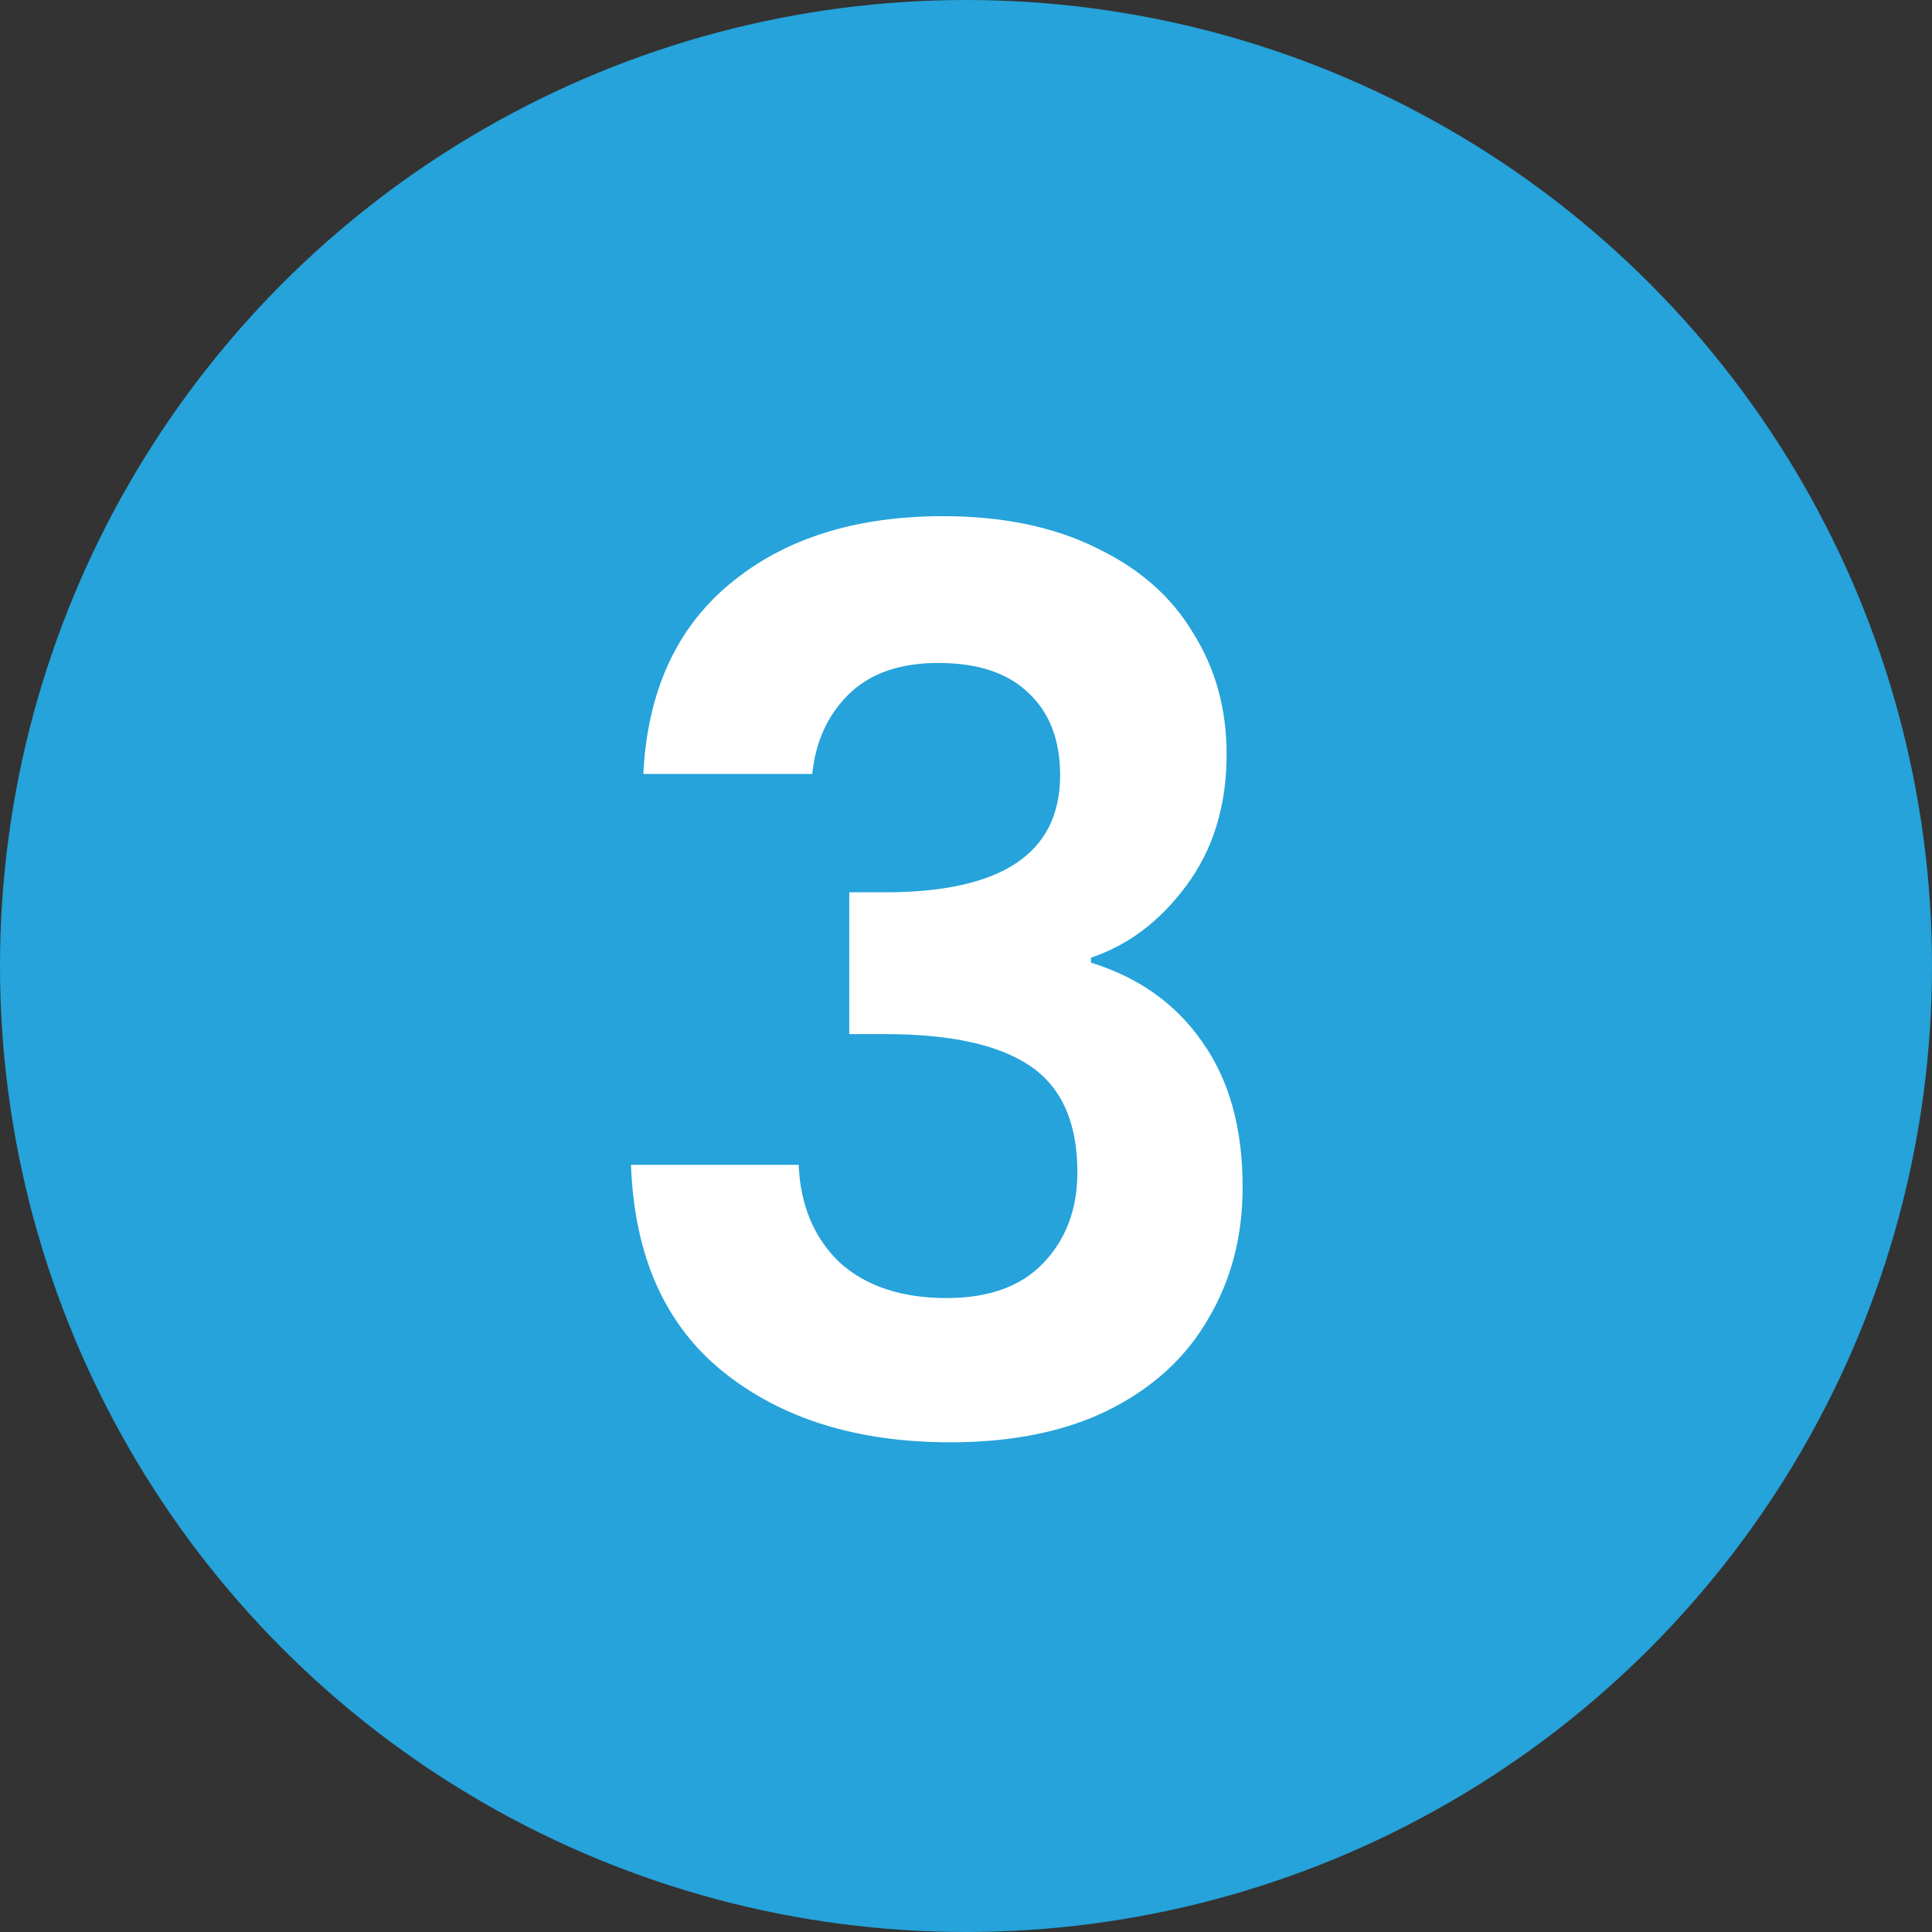
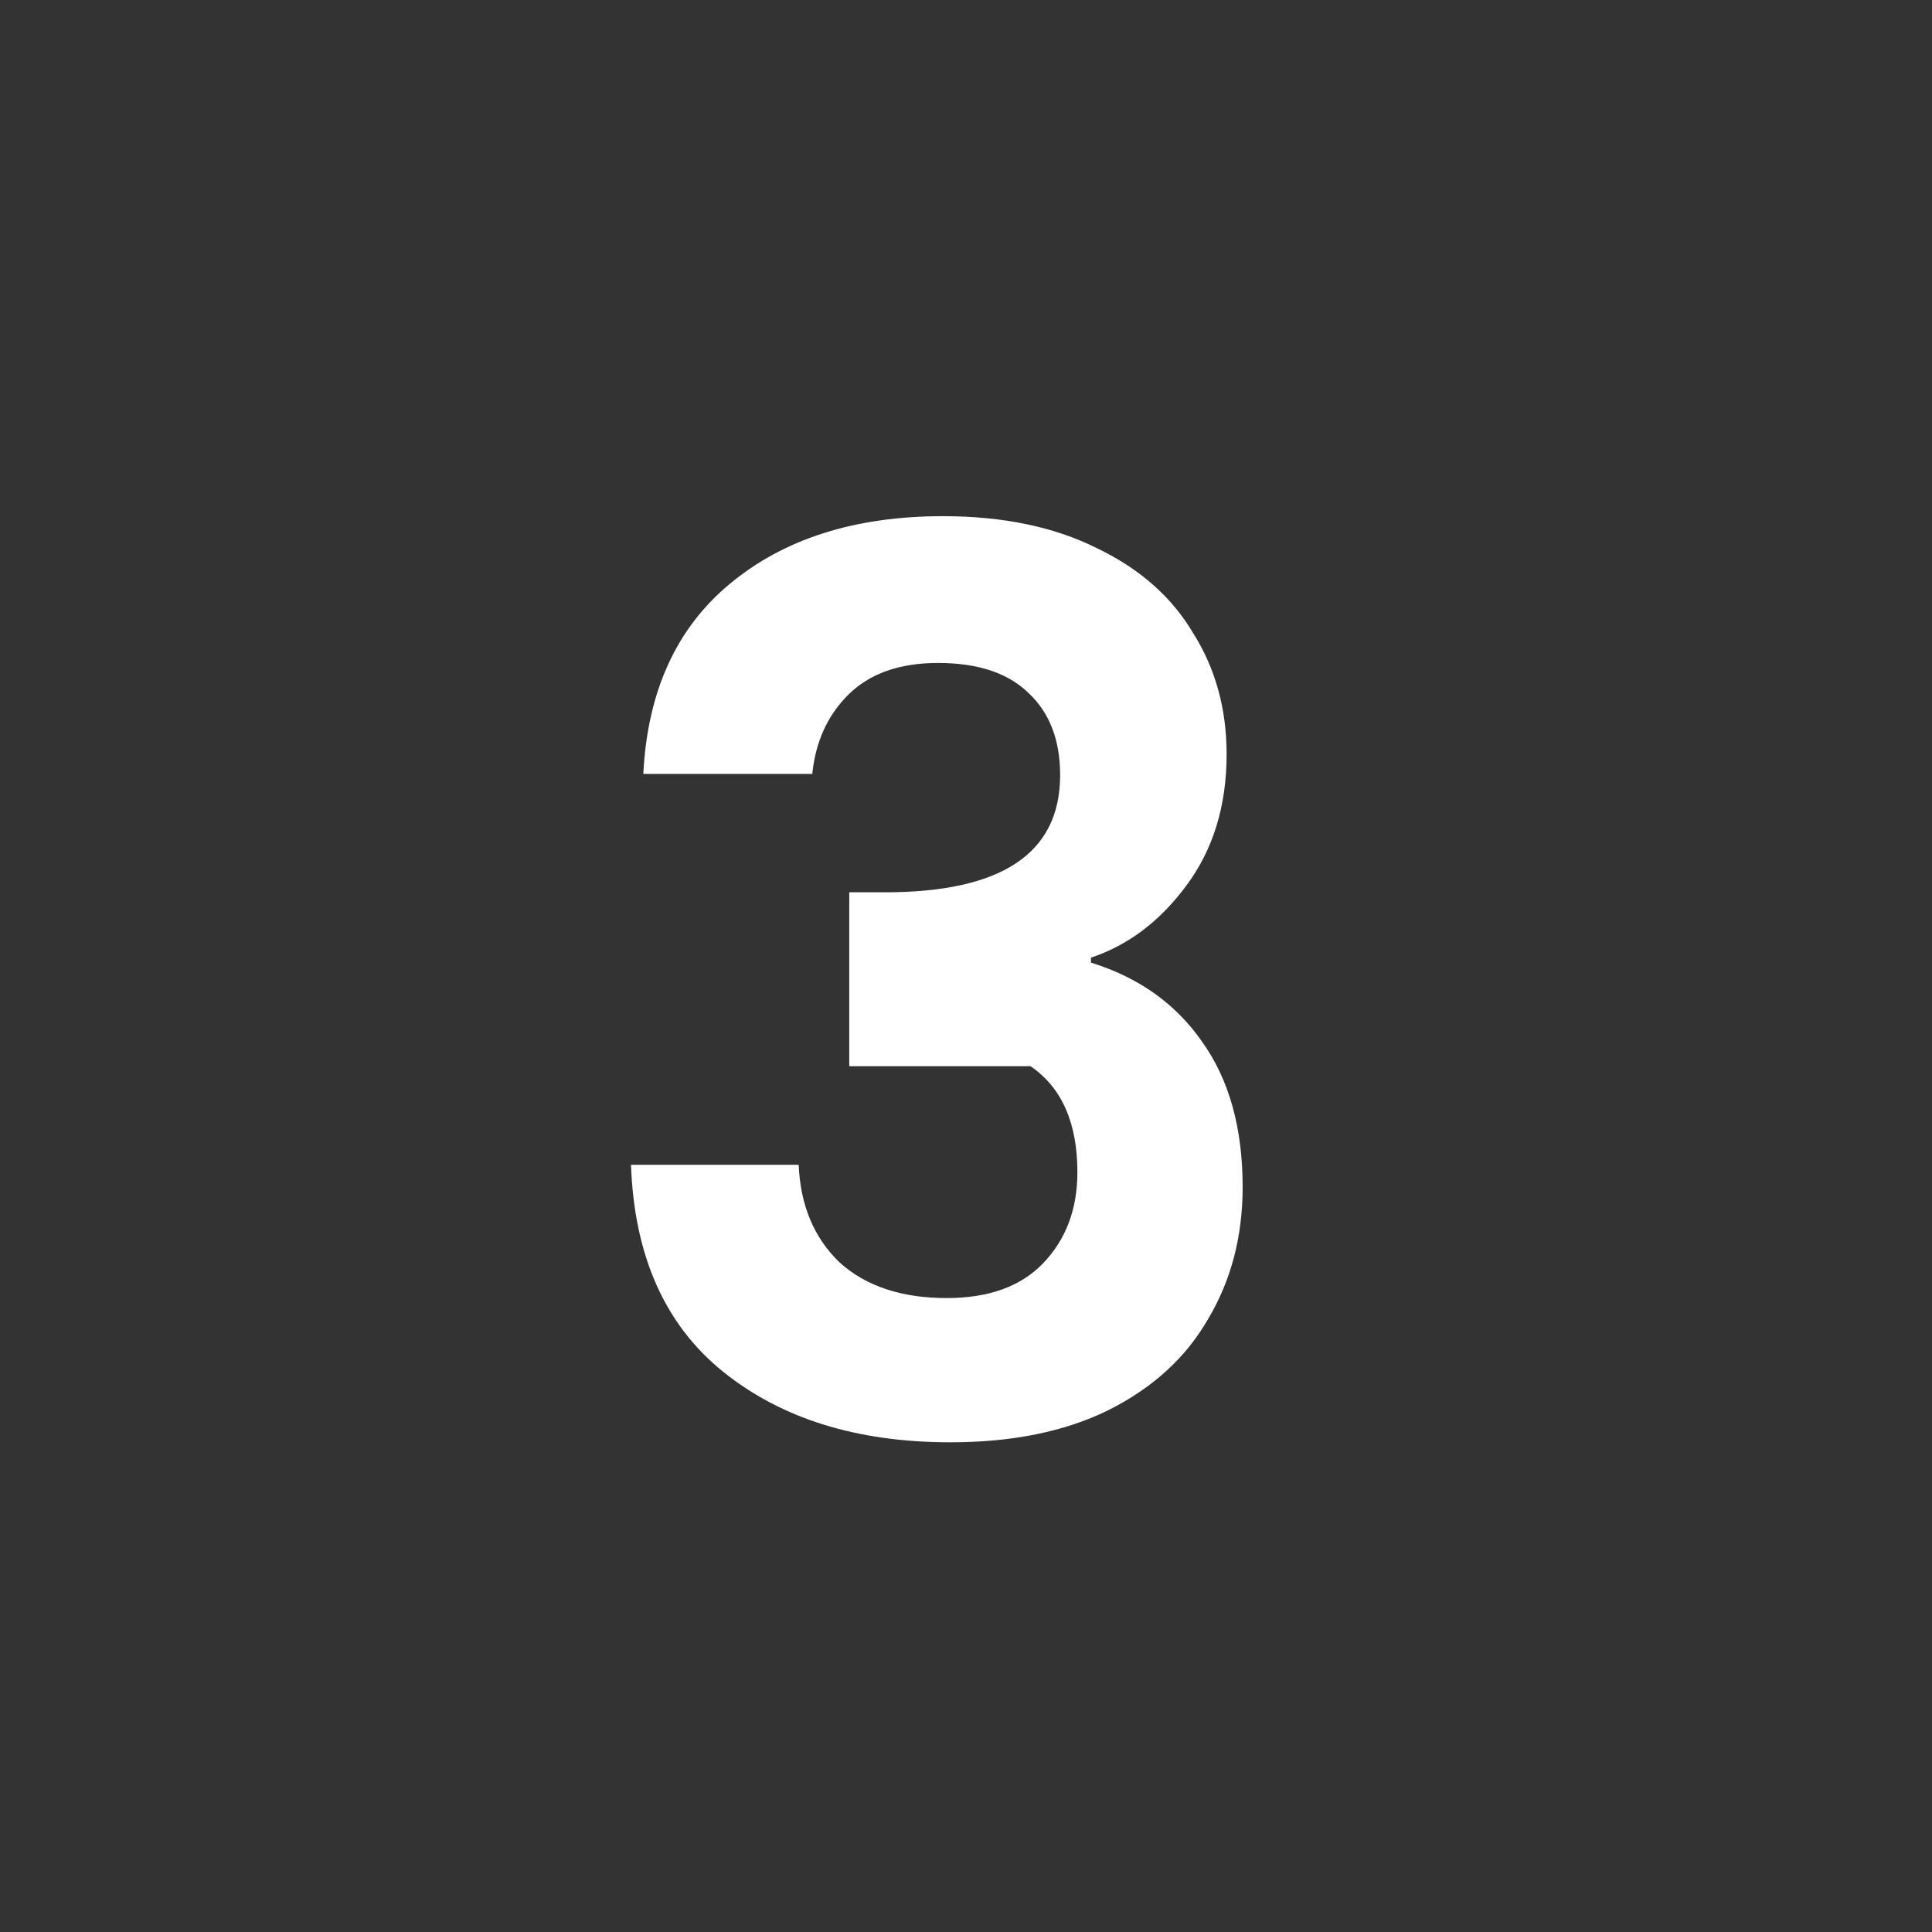
<svg xmlns="http://www.w3.org/2000/svg" width="47" height="47" viewBox="0 0 47 47" fill="none">
  <rect x="0" y="0" width="47" height="47" fill="#333333" stroke="none" />
-   <circle cx="23.5" cy="23.5" r="23.5" fill="#25A3DA" />
-   <path d="M15.65 18.828C15.75 16.828 16.45 15.287 17.75 14.207C19.07 13.107 20.8 12.557 22.94 12.557C24.4 12.557 25.65 12.818 26.69 13.338C27.73 13.838 28.51 14.527 29.03 15.408C29.57 16.267 29.84 17.247 29.84 18.348C29.84 19.608 29.51 20.677 28.85 21.558C28.21 22.418 27.44 22.997 26.54 23.297V23.418C27.7 23.777 28.6 24.418 29.24 25.337C29.9 26.258 30.23 27.438 30.23 28.878C30.23 30.078 29.95 31.148 29.39 32.087C28.85 33.028 28.04 33.767 26.96 34.307C25.9 34.828 24.62 35.087 23.12 35.087C20.86 35.087 19.02 34.517 17.6 33.377C16.18 32.237 15.43 30.558 15.35 28.337H19.43C19.47 29.317 19.8 30.108 20.42 30.707C21.06 31.288 21.93 31.578 23.03 31.578C24.05 31.578 24.83 31.297 25.37 30.738C25.93 30.157 26.21 29.418 26.21 28.517C26.21 27.317 25.83 26.457 25.07 25.938C24.31 25.418 23.13 25.157 21.53 25.157H20.66V21.707H21.53C24.37 21.707 25.79 20.758 25.79 18.858C25.79 17.997 25.53 17.328 25.01 16.848C24.51 16.367 23.78 16.128 22.82 16.128C21.88 16.128 21.15 16.387 20.63 16.907C20.13 17.407 19.84 18.047 19.76 18.828H15.65Z" fill="white" />
+   <path d="M15.65 18.828C15.75 16.828 16.45 15.287 17.75 14.207C19.07 13.107 20.8 12.557 22.94 12.557C24.4 12.557 25.65 12.818 26.69 13.338C27.73 13.838 28.51 14.527 29.03 15.408C29.57 16.267 29.84 17.247 29.84 18.348C29.84 19.608 29.51 20.677 28.85 21.558C28.21 22.418 27.44 22.997 26.54 23.297V23.418C27.7 23.777 28.6 24.418 29.24 25.337C29.9 26.258 30.23 27.438 30.23 28.878C30.23 30.078 29.95 31.148 29.39 32.087C28.85 33.028 28.04 33.767 26.96 34.307C25.9 34.828 24.62 35.087 23.12 35.087C20.86 35.087 19.02 34.517 17.6 33.377C16.18 32.237 15.43 30.558 15.35 28.337H19.43C19.47 29.317 19.8 30.108 20.42 30.707C21.06 31.288 21.93 31.578 23.03 31.578C24.05 31.578 24.83 31.297 25.37 30.738C25.93 30.157 26.21 29.418 26.21 28.517C26.21 27.317 25.83 26.457 25.07 25.938H20.66V21.707H21.53C24.37 21.707 25.79 20.758 25.79 18.858C25.79 17.997 25.53 17.328 25.01 16.848C24.51 16.367 23.78 16.128 22.82 16.128C21.88 16.128 21.15 16.387 20.63 16.907C20.13 17.407 19.84 18.047 19.76 18.828H15.65Z" fill="white" />
</svg>